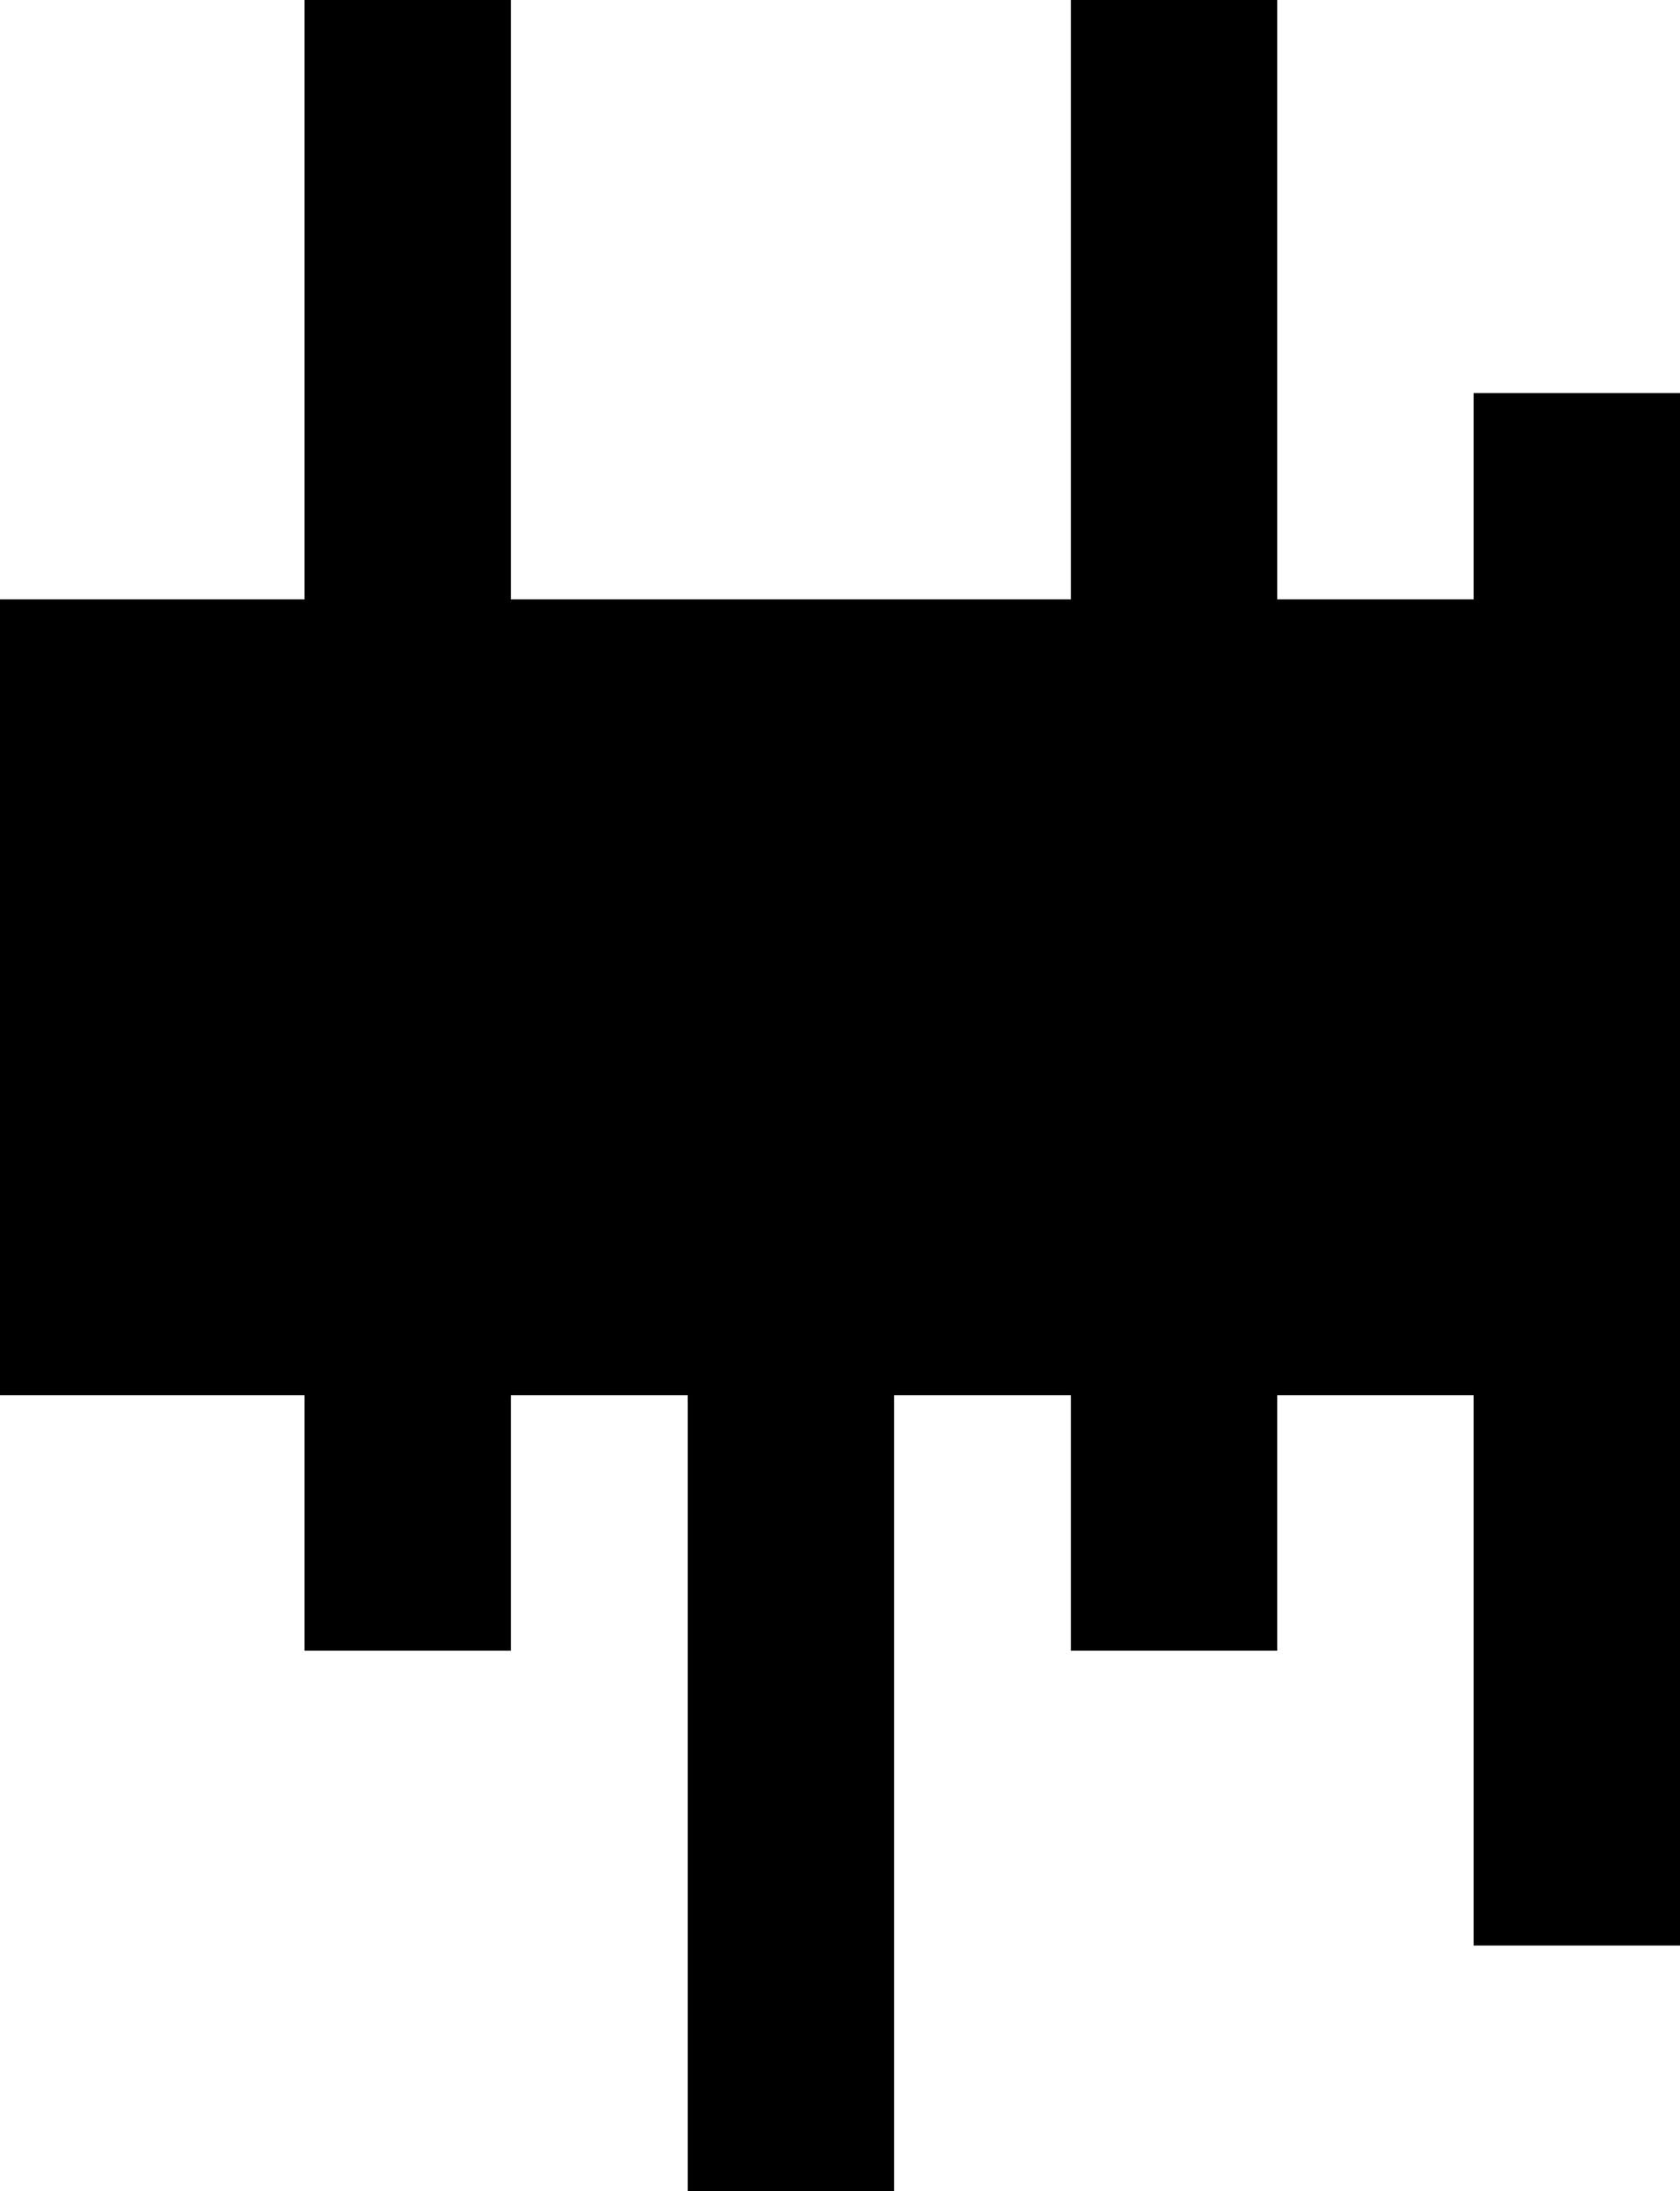
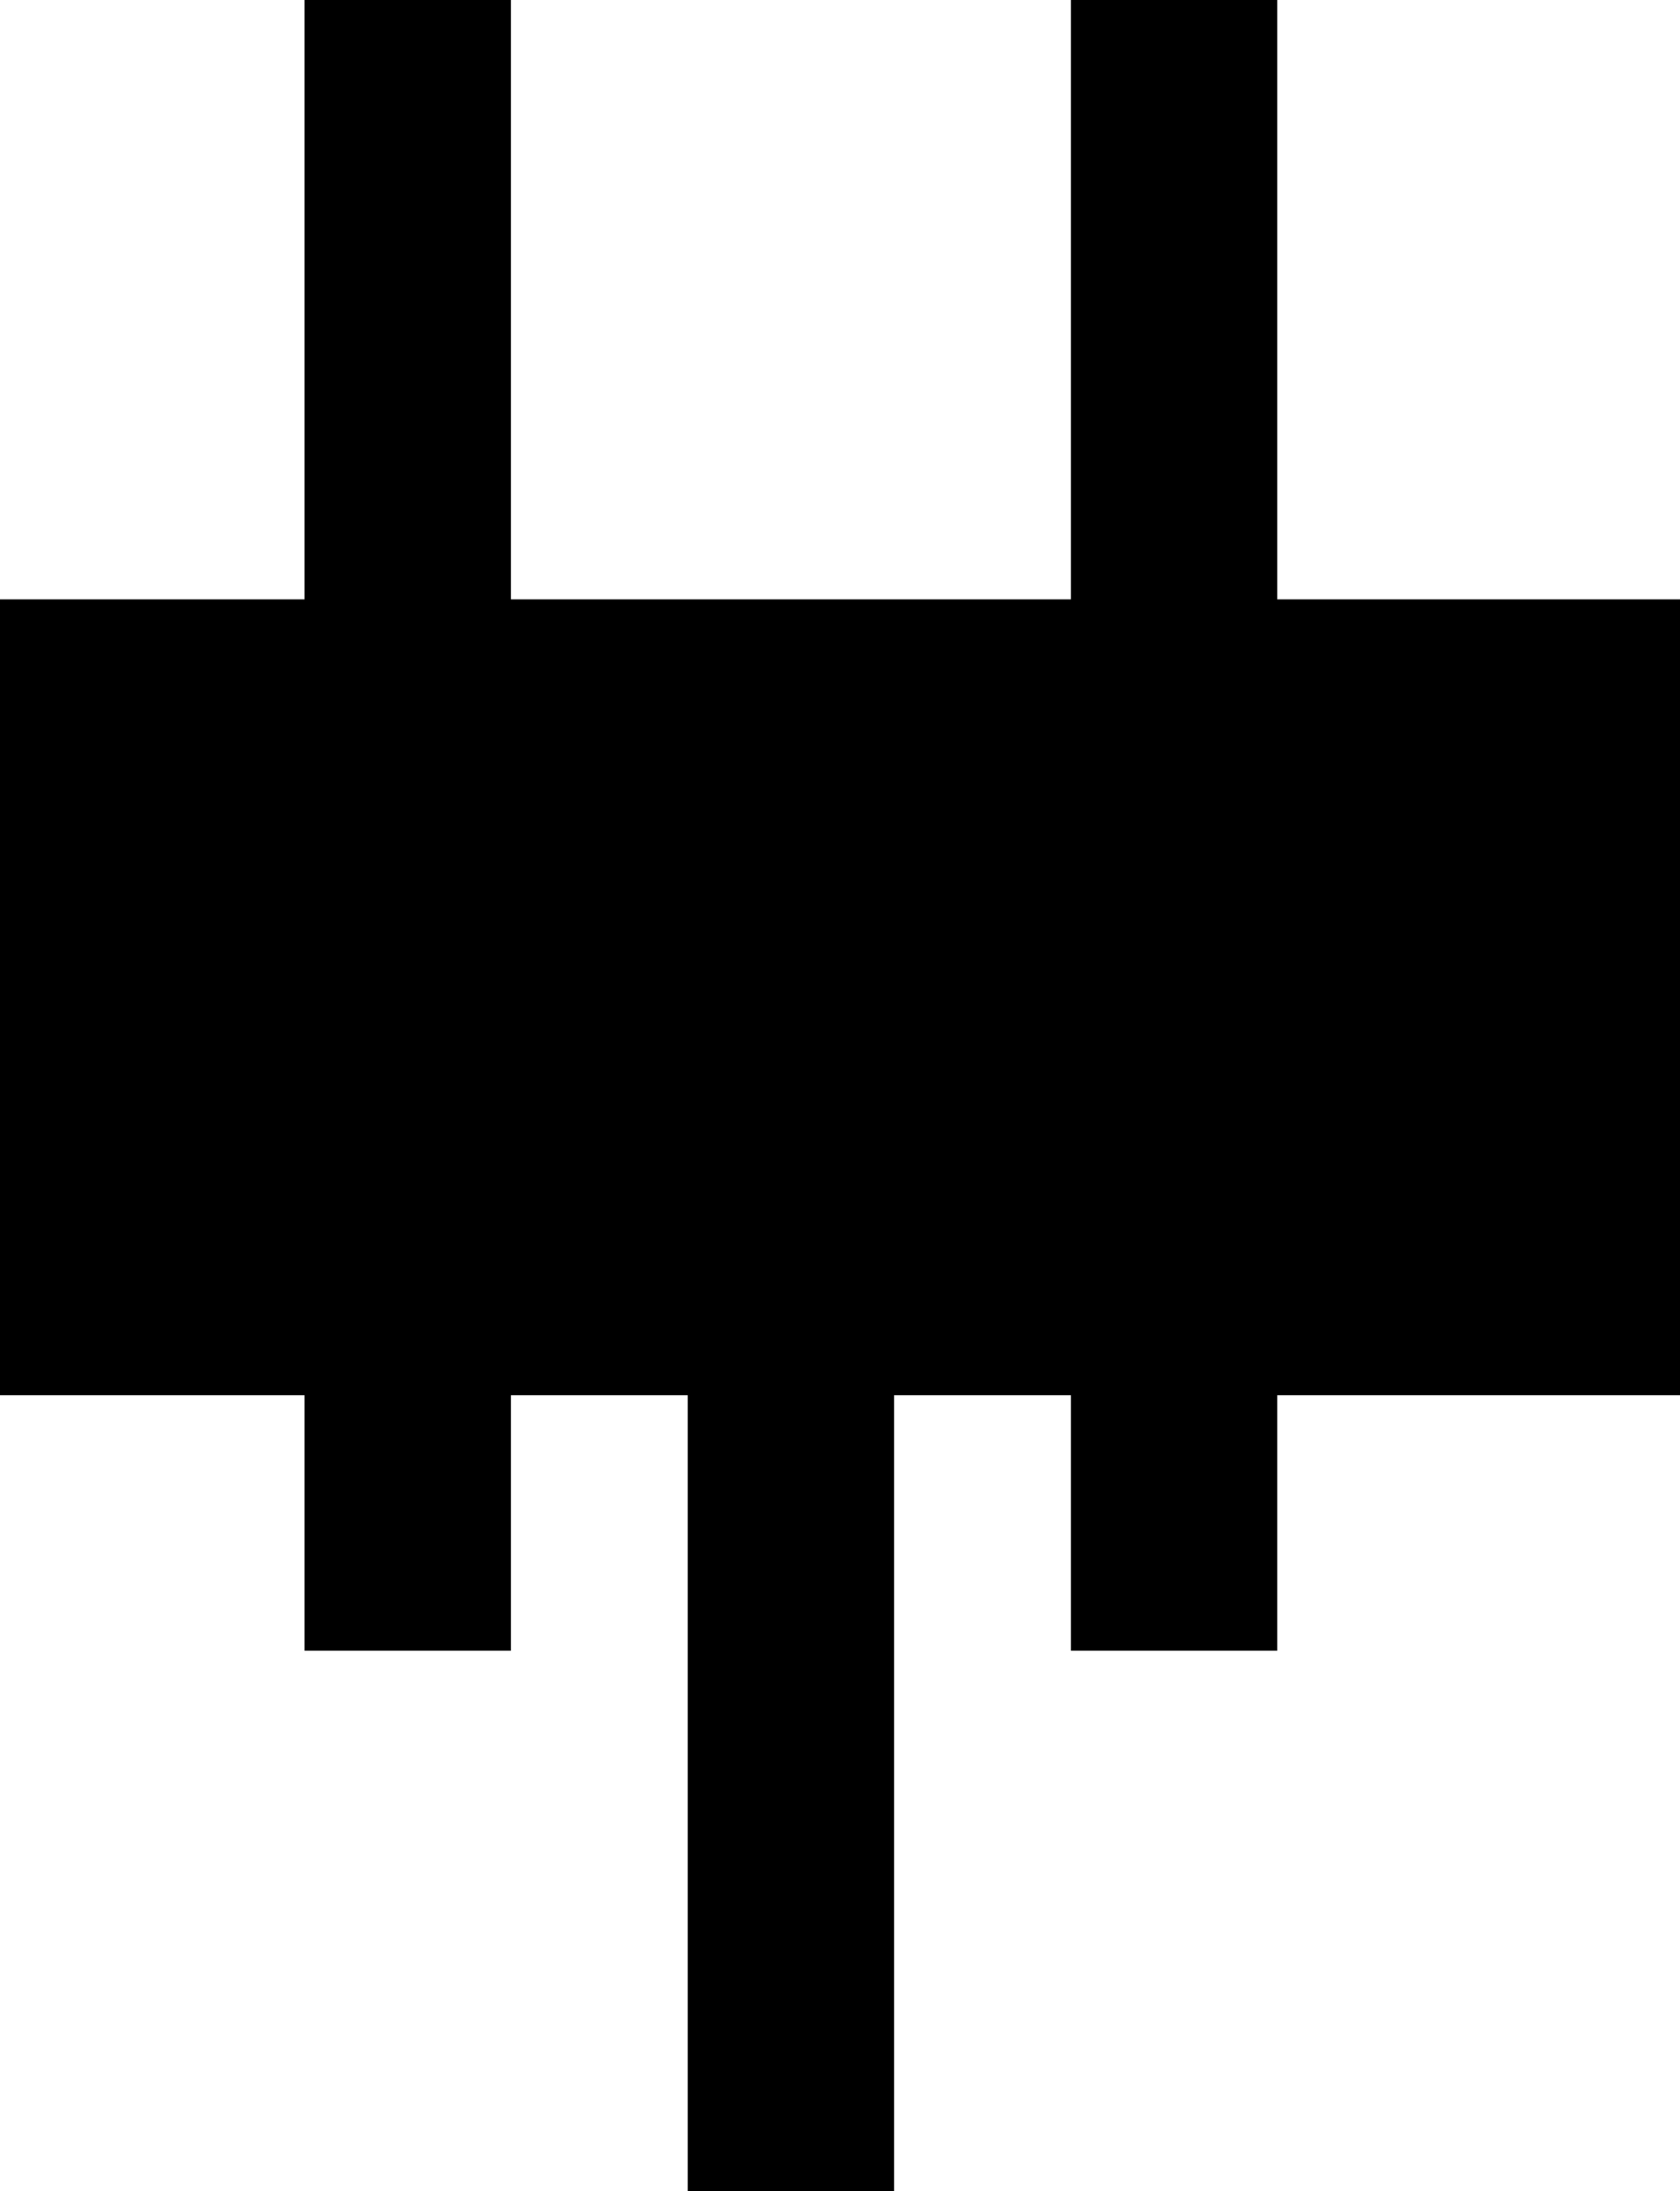
<svg xmlns="http://www.w3.org/2000/svg" width="171" height="223" viewBox="0 0 171 223">
  <g id="Grupo_732" data-name="Grupo 732" transform="translate(-260 -295)">
    <rect id="Rectángulo_219" data-name="Rectángulo 219" width="171" height="81" transform="translate(260 356)" />
    <rect id="Rectángulo_220" data-name="Rectángulo 220" width="21" height="168" transform="translate(291 295)" />
    <rect id="Rectángulo_222" data-name="Rectángulo 222" width="21" height="168" transform="translate(369 295)" />
-     <rect id="Rectángulo_223" data-name="Rectángulo 223" width="21" height="158" transform="translate(410 335)" />
    <rect id="Rectángulo_221" data-name="Rectángulo 221" width="21" height="96" transform="translate(330 422)" />
  </g>
</svg>